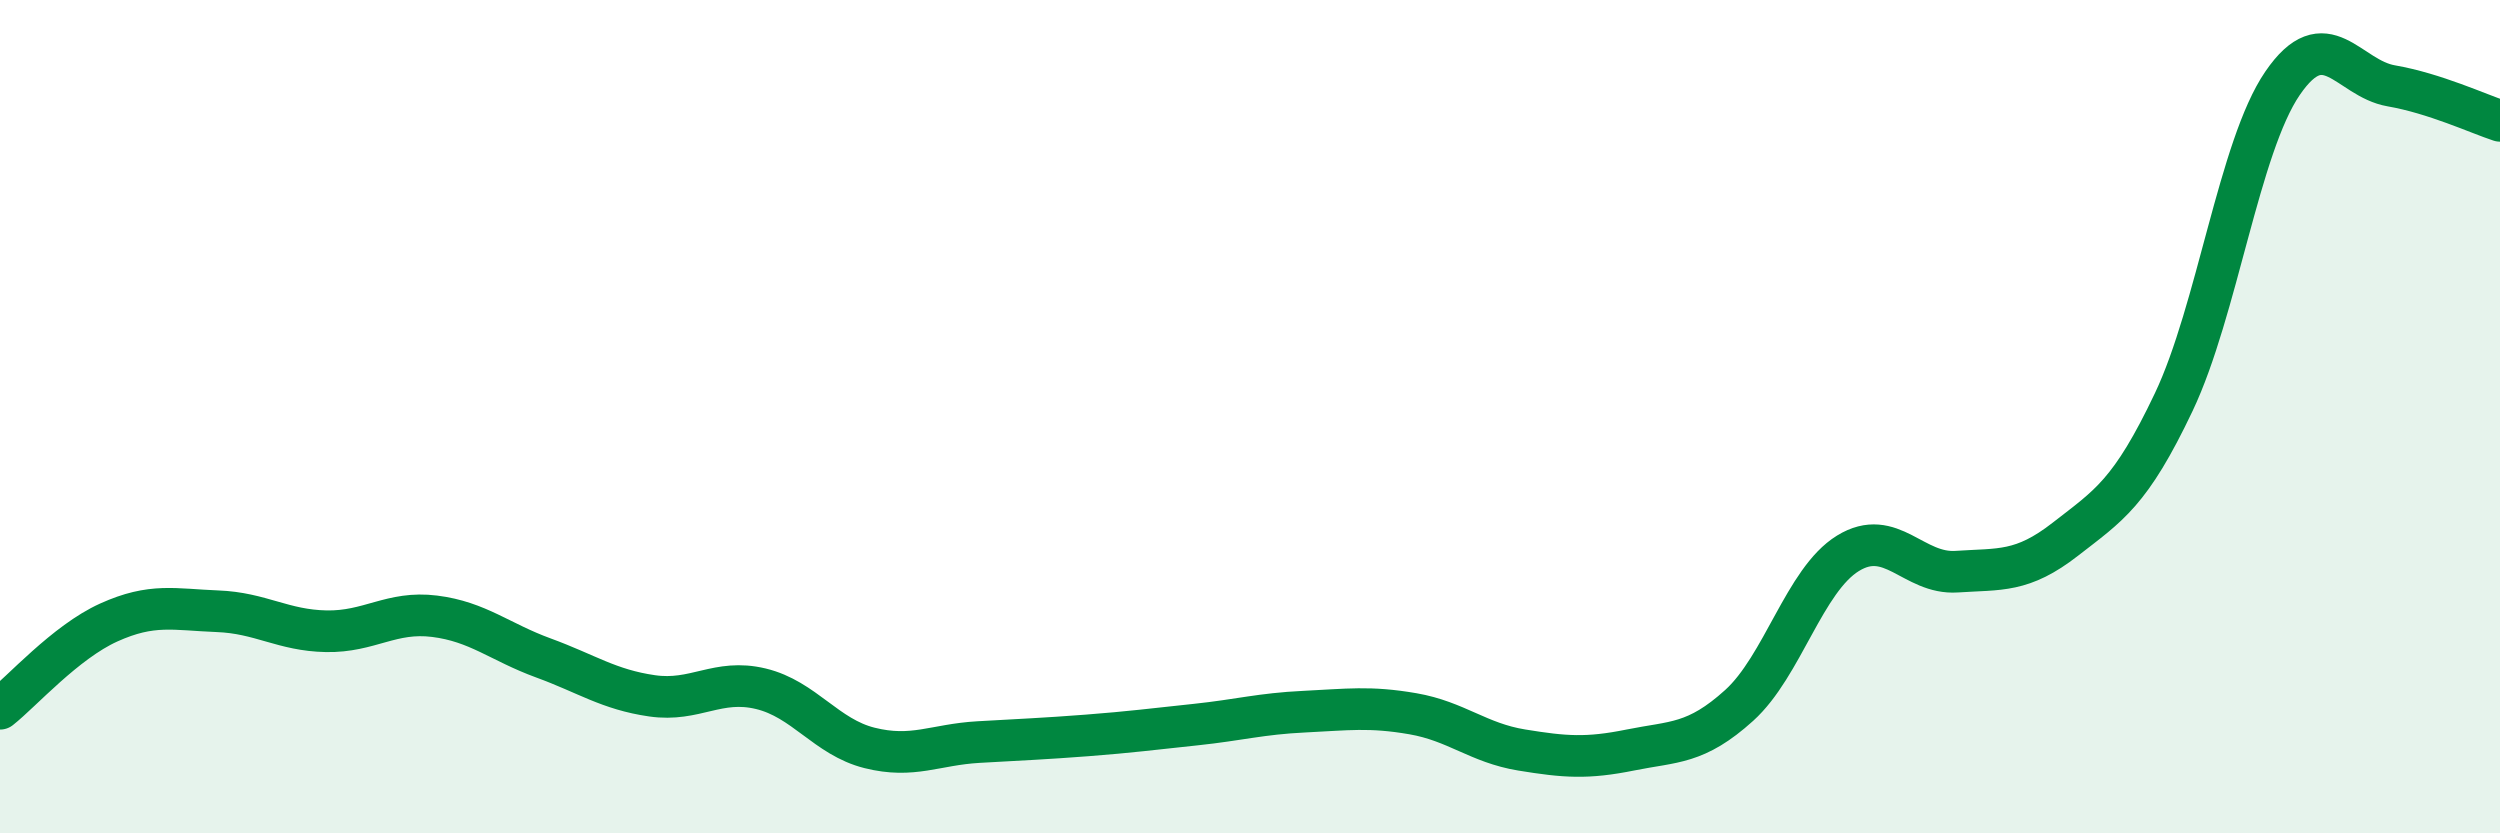
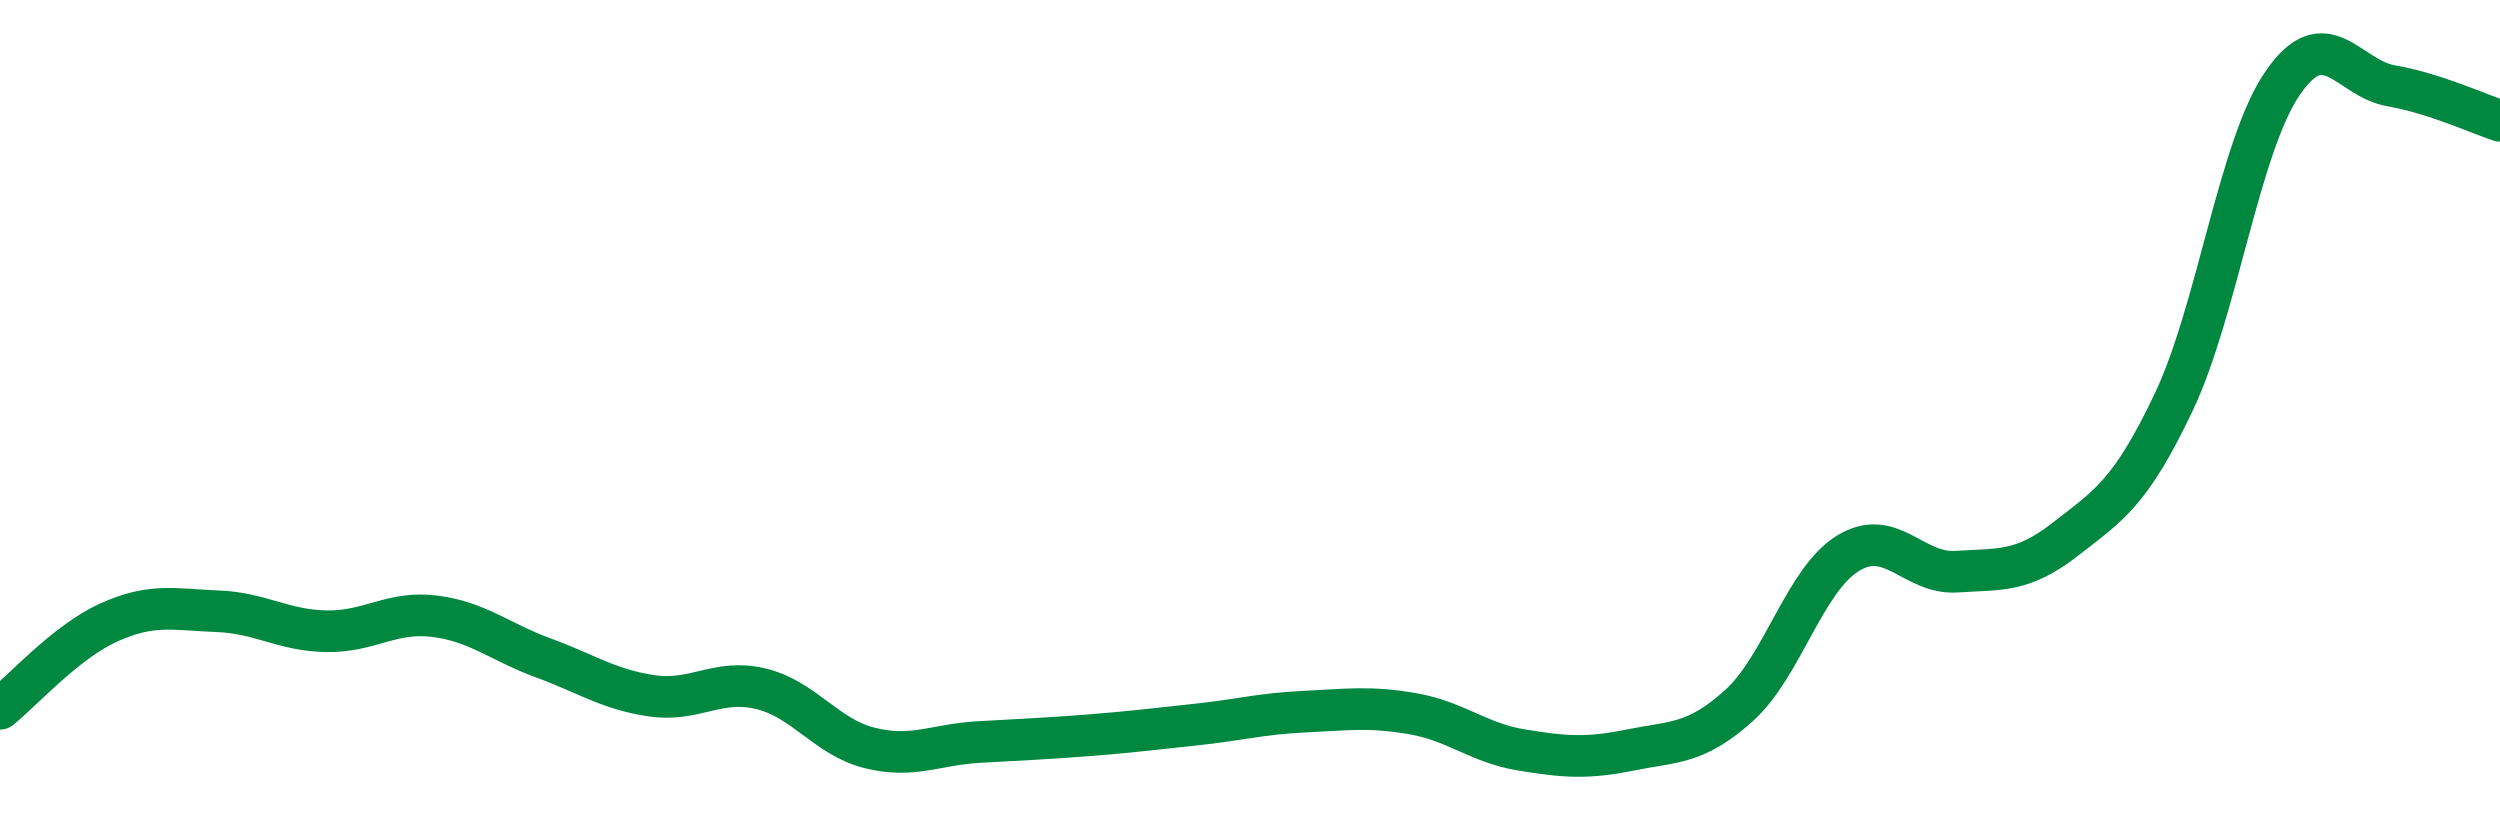
<svg xmlns="http://www.w3.org/2000/svg" width="60" height="20" viewBox="0 0 60 20">
-   <path d="M 0,17.01 C 0.52,16.6 1.57,15.41 2.61,14.94 C 3.65,14.47 4.18,14.63 5.22,14.67 C 6.26,14.71 6.79,15.13 7.83,15.15 C 8.87,15.17 9.39,14.66 10.43,14.79 C 11.47,14.92 12,15.41 13.04,15.79 C 14.08,16.17 14.61,16.55 15.65,16.7 C 16.69,16.85 17.22,16.28 18.26,16.53 C 19.3,16.78 19.83,17.69 20.87,17.95 C 21.91,18.21 22.44,17.87 23.48,17.81 C 24.52,17.75 25.05,17.73 26.09,17.65 C 27.13,17.57 27.66,17.5 28.7,17.39 C 29.74,17.28 30.26,17.13 31.3,17.08 C 32.34,17.03 32.87,16.95 33.91,17.13 C 34.95,17.31 35.48,17.83 36.52,18 C 37.56,18.17 38.09,18.21 39.13,18 C 40.17,17.79 40.7,17.87 41.74,16.93 C 42.78,15.99 43.31,13.92 44.35,13.28 C 45.39,12.64 45.92,13.79 46.96,13.72 C 48,13.65 48.53,13.75 49.57,12.94 C 50.61,12.13 51.13,11.84 52.17,9.65 C 53.21,7.46 53.74,3.52 54.78,2 C 55.82,0.48 56.35,1.88 57.39,2.06 C 58.43,2.24 59.48,2.73 60,2.9L60 20L0 20Z" fill="#008740" opacity="0.1" stroke-linecap="round" stroke-linejoin="round" />
  <path d="M 0,17.01 C 0.52,16.6 1.57,15.41 2.61,14.94 C 3.65,14.47 4.18,14.63 5.22,14.67 C 6.26,14.71 6.79,15.13 7.83,15.15 C 8.87,15.17 9.39,14.66 10.43,14.79 C 11.47,14.92 12,15.41 13.04,15.79 C 14.08,16.17 14.61,16.55 15.65,16.7 C 16.69,16.85 17.22,16.28 18.26,16.53 C 19.3,16.78 19.83,17.69 20.87,17.95 C 21.91,18.21 22.44,17.87 23.48,17.81 C 24.52,17.75 25.05,17.73 26.09,17.65 C 27.13,17.57 27.66,17.5 28.7,17.39 C 29.74,17.28 30.26,17.13 31.3,17.08 C 32.34,17.03 32.87,16.95 33.91,17.13 C 34.95,17.31 35.48,17.83 36.52,18 C 37.56,18.17 38.09,18.21 39.13,18 C 40.17,17.79 40.7,17.87 41.74,16.93 C 42.78,15.99 43.31,13.92 44.35,13.28 C 45.39,12.64 45.92,13.79 46.96,13.72 C 48,13.65 48.53,13.75 49.57,12.94 C 50.61,12.13 51.13,11.84 52.17,9.65 C 53.21,7.46 53.74,3.52 54.78,2 C 55.82,0.48 56.35,1.88 57.39,2.06 C 58.43,2.24 59.48,2.73 60,2.9" stroke="#008740" stroke-width="1" fill="none" stroke-linecap="round" stroke-linejoin="round" />
</svg>